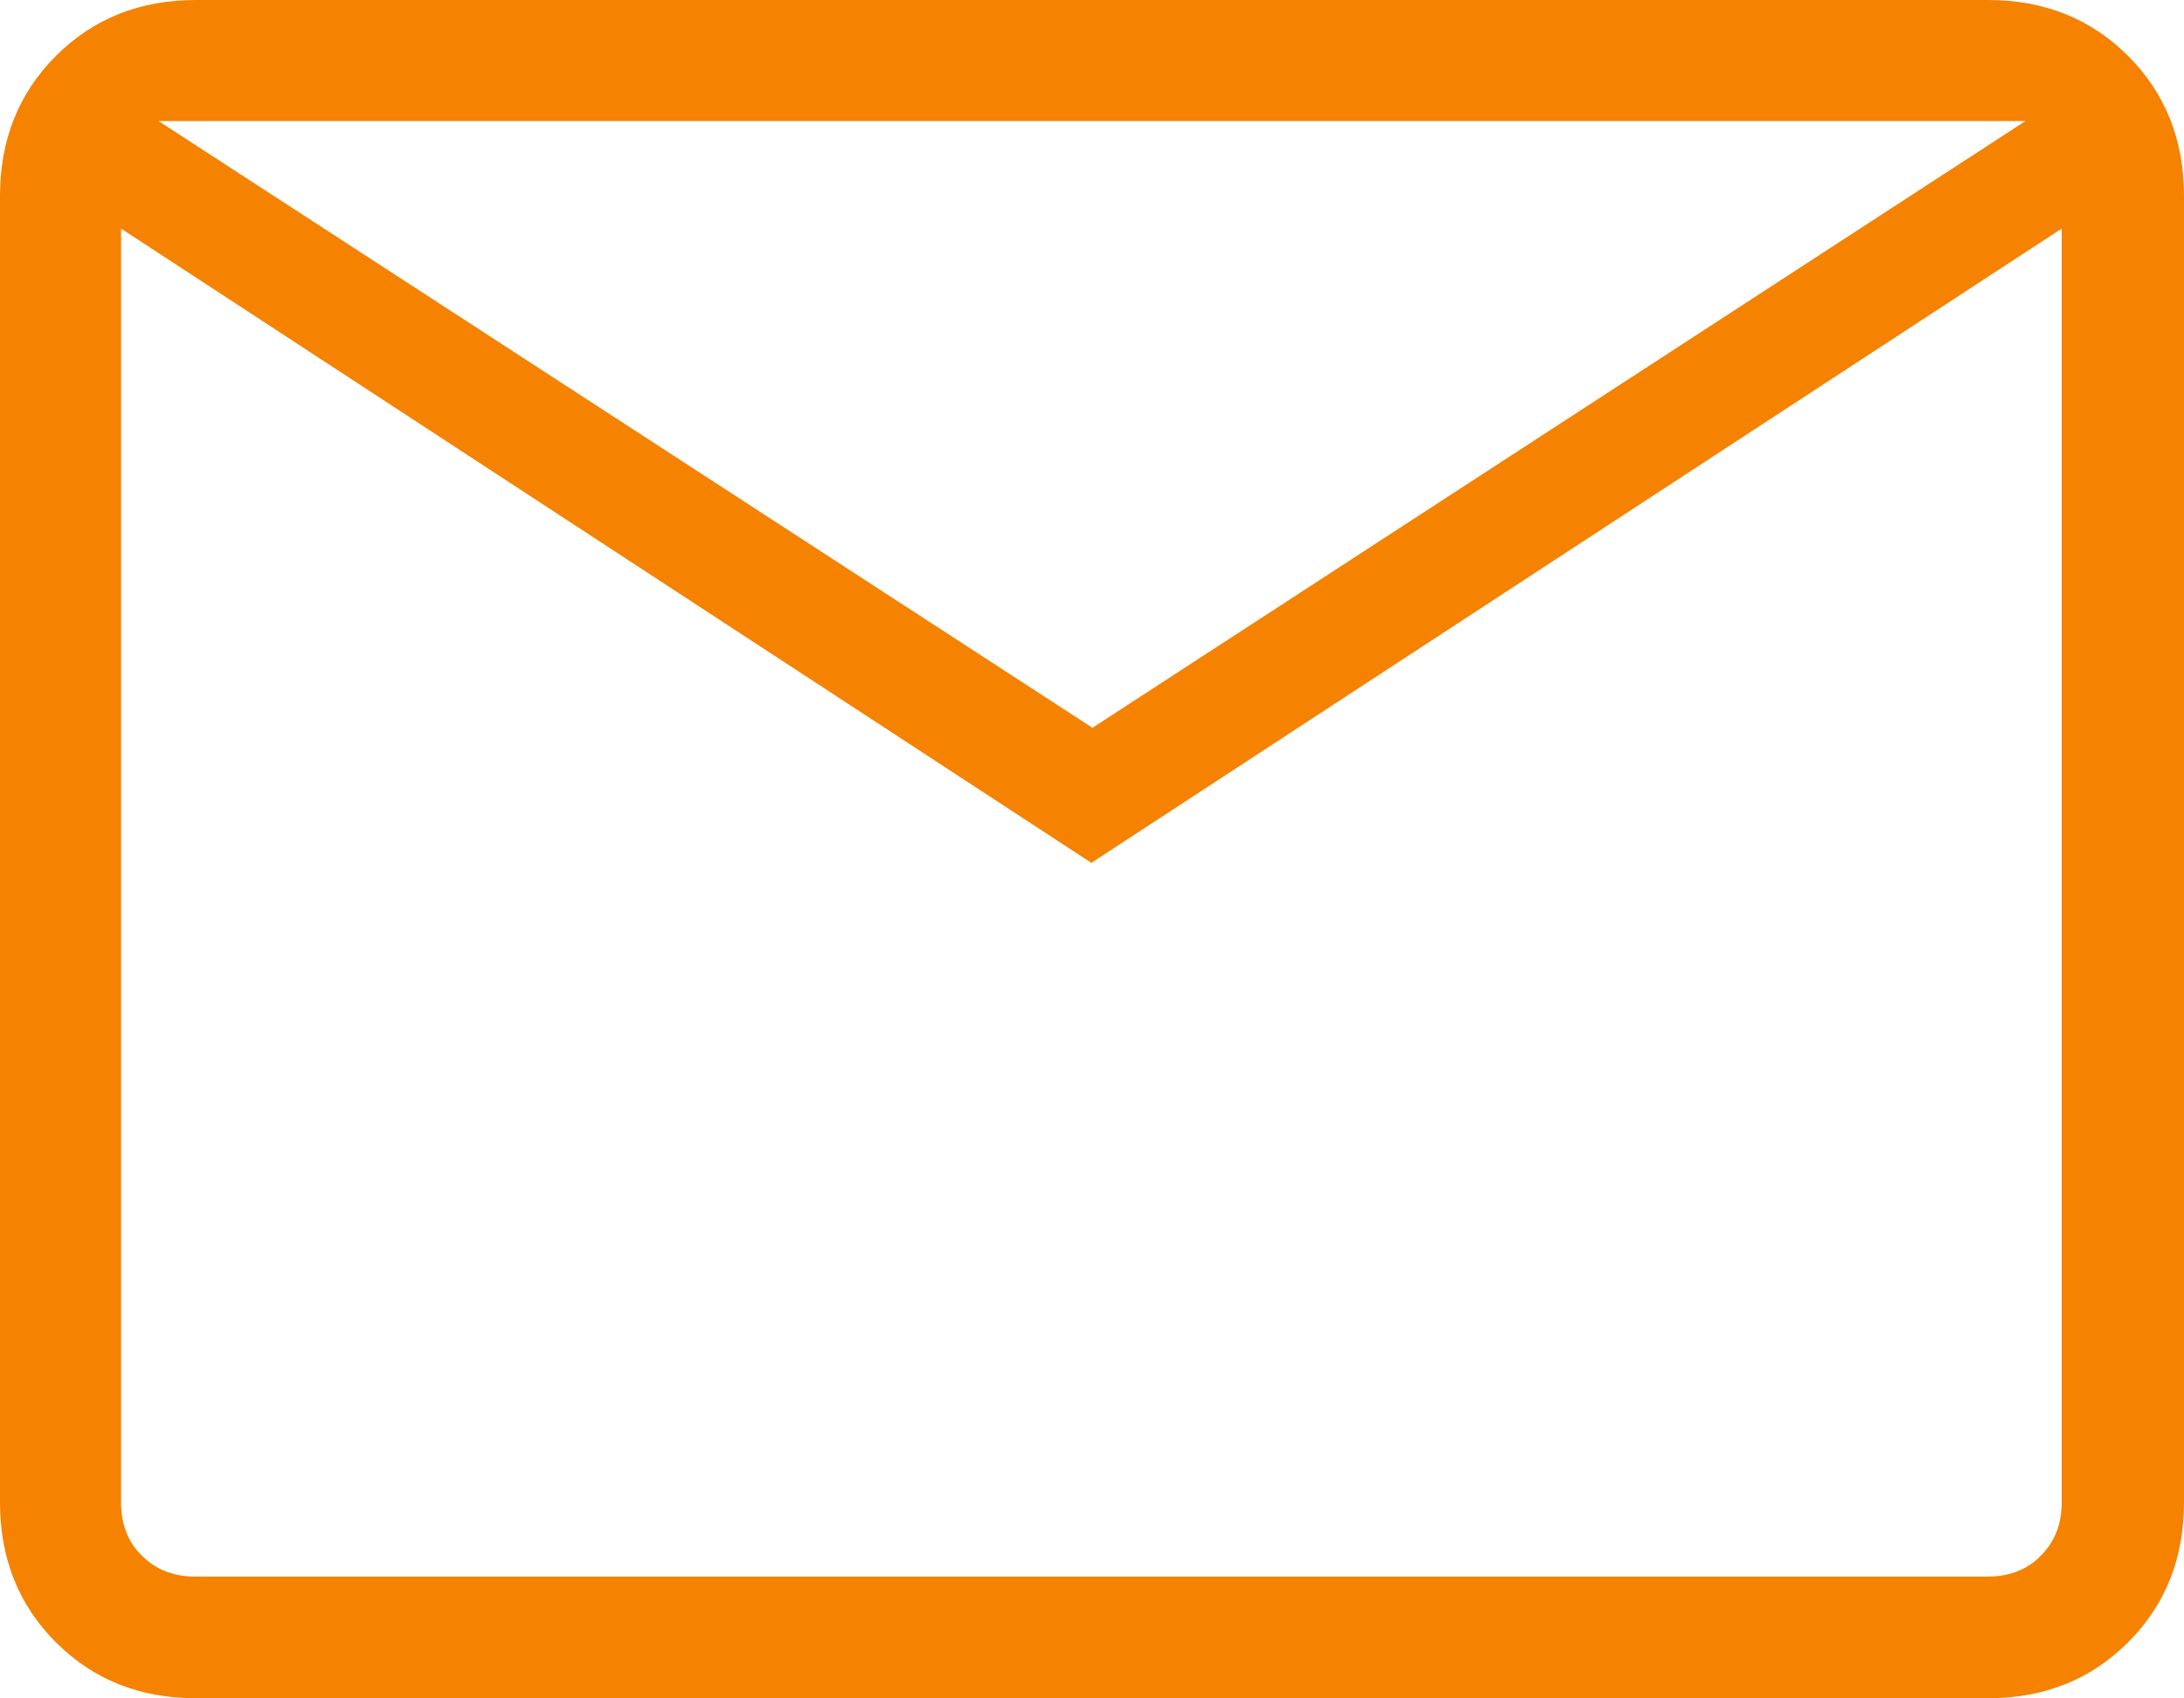
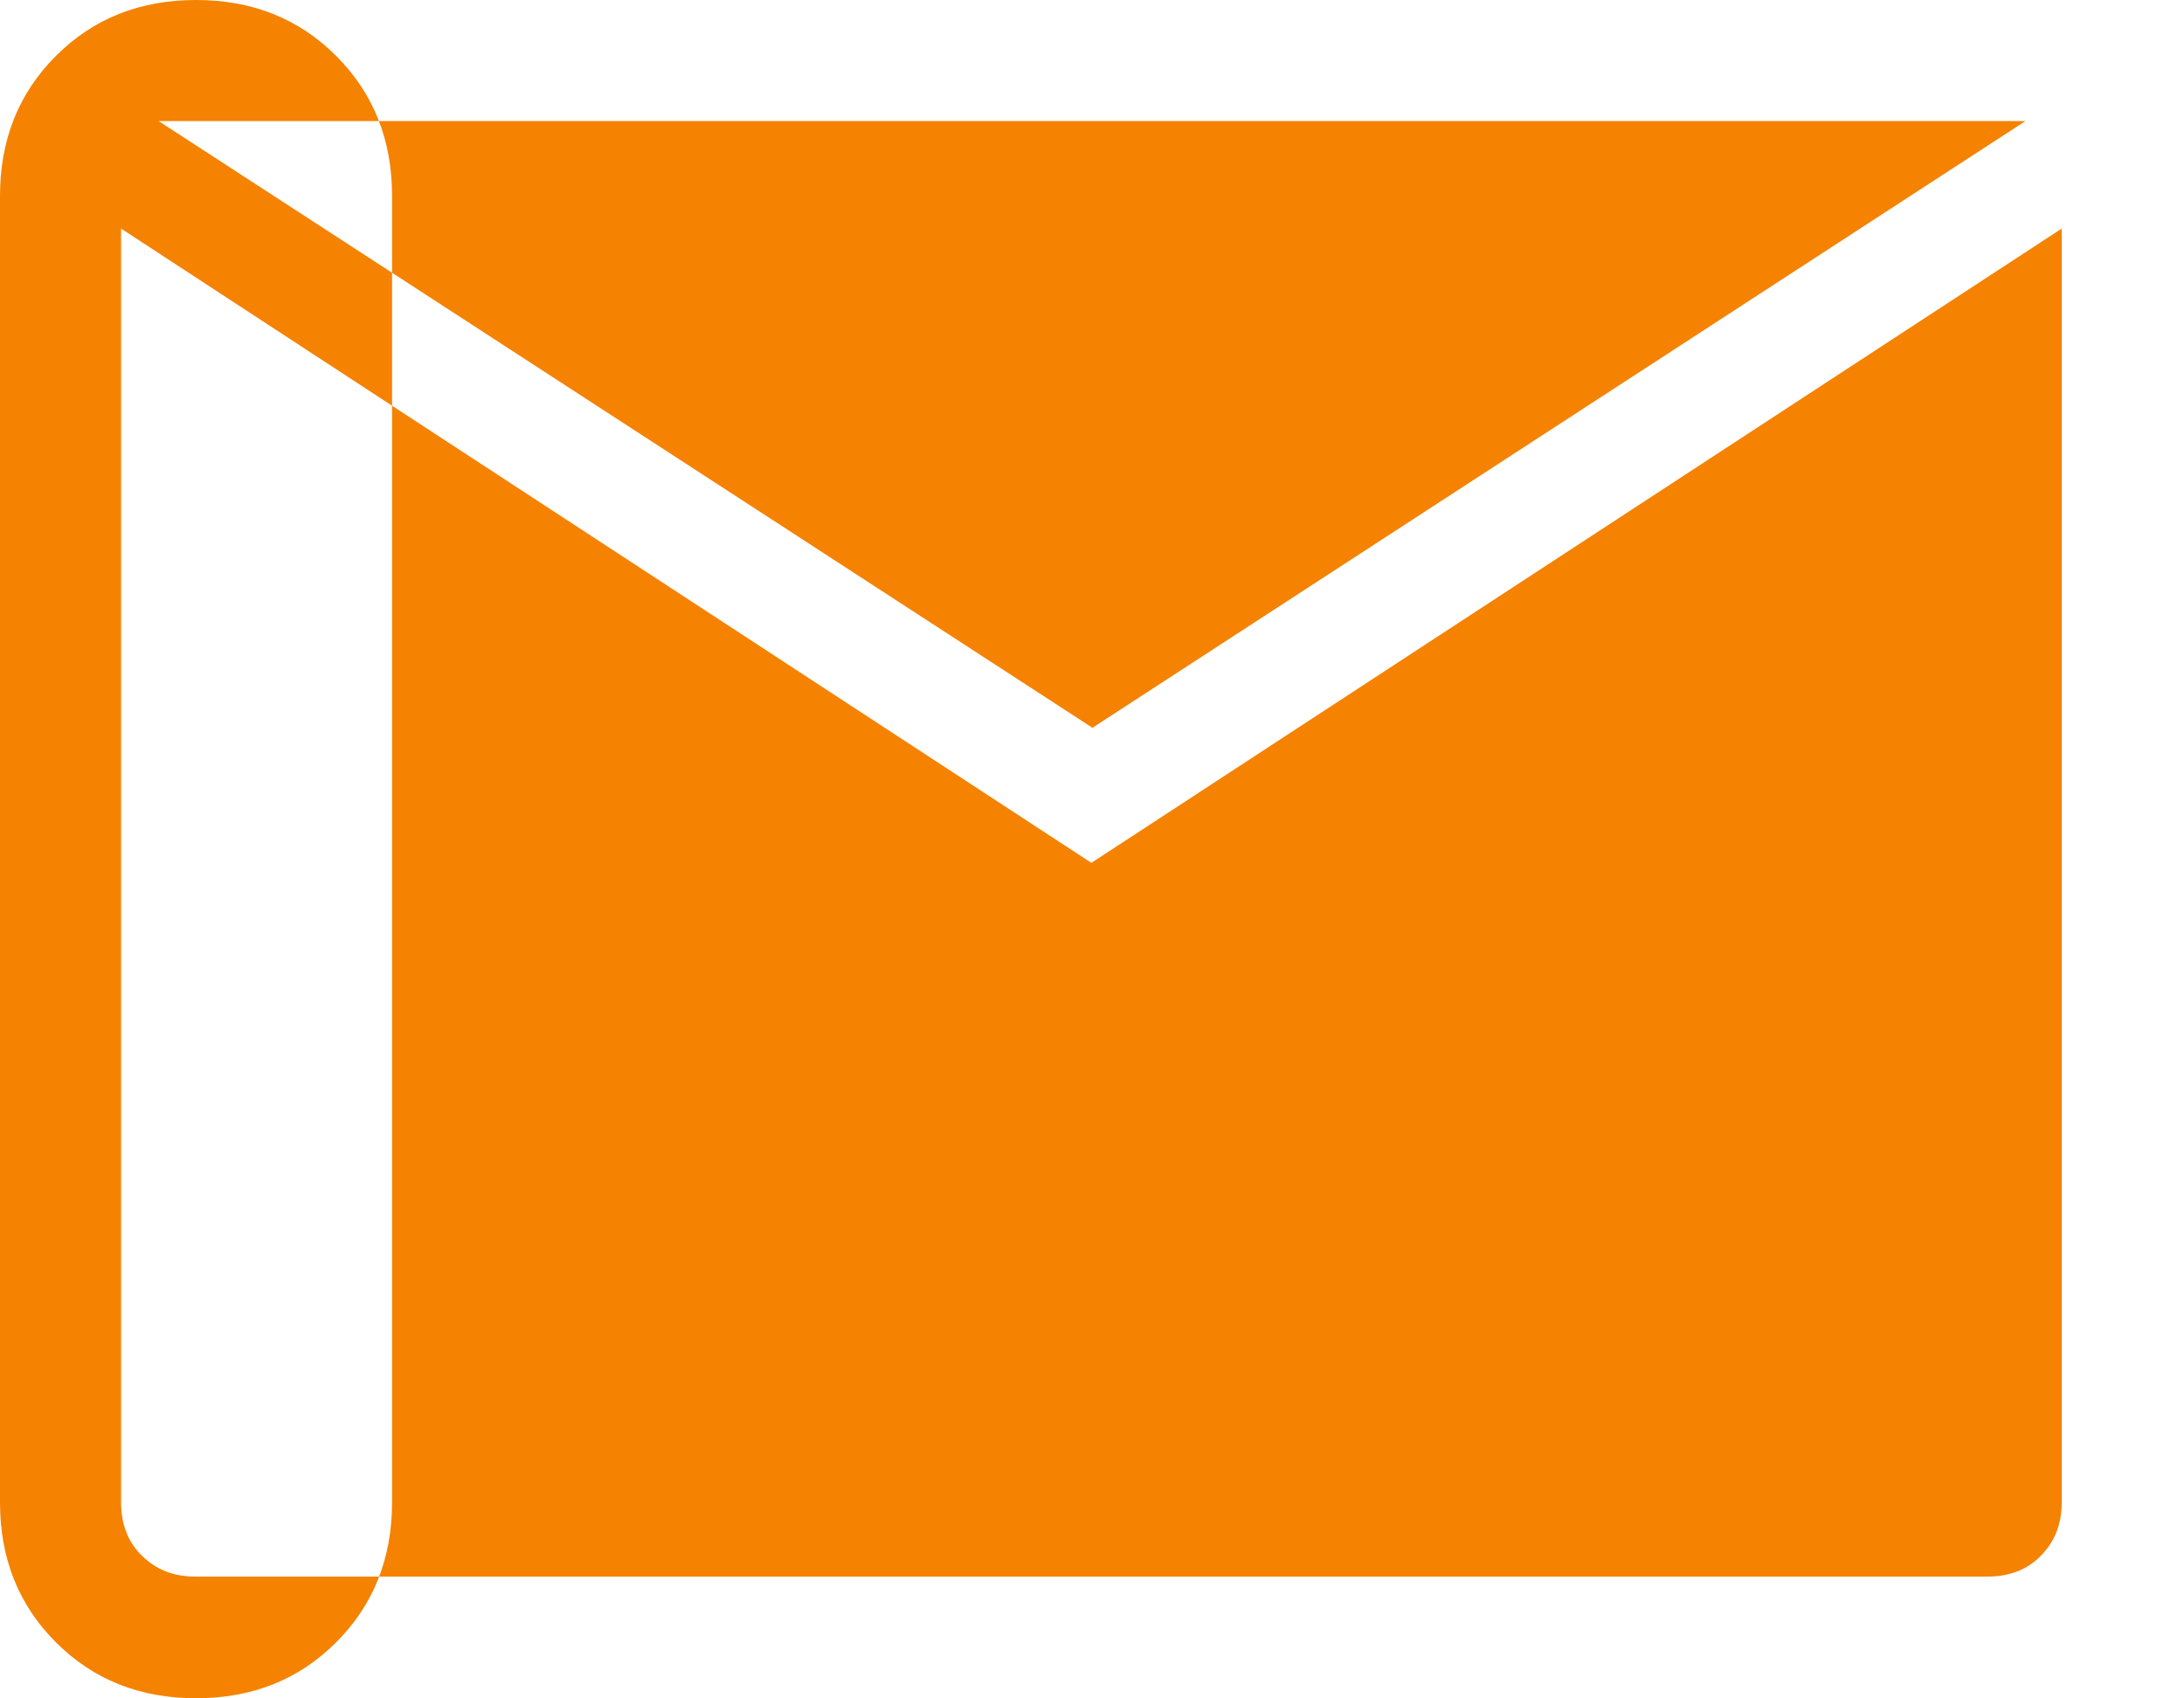
<svg xmlns="http://www.w3.org/2000/svg" id="Capa_2" data-name="Capa 2" viewBox="0 0 35.54 27.64">
  <defs>
    <style>
      .cls-1 {
        fill: #f58200;
      }
    </style>
  </defs>
  <g id="Capa_1-2" data-name="Capa 1">
-     <path class="cls-1" d="M3.19,27.64c-.91,0-1.67-.3-2.28-.91-.61-.61-.91-1.37-.91-2.28V3.19c0-.91.3-1.67.91-2.28.61-.61,1.37-.91,2.28-.91h29.16c.91,0,1.67.3,2.28.91s.91,1.37.91,2.28v21.26c0,.91-.3,1.67-.91,2.28s-1.37.91-2.28.91H3.19ZM17.77,14.05L1.97,3.72v20.73c0,.35.11.65.34.87.23.23.52.34.87.34h29.16c.35,0,.65-.11.87-.34.23-.23.34-.52.34-.87V3.72l-15.8,10.33ZM17.77,11.85L32.96,1.97H2.58l15.19,9.87ZM1.97,3.72v-1.75,22.48c0,.35.11.65.34.87.23.23.52.34.87.34h-1.22V3.72Z" />
+     <path class="cls-1" d="M3.19,27.64c-.91,0-1.67-.3-2.28-.91-.61-.61-.91-1.37-.91-2.28V3.19c0-.91.3-1.67.91-2.28.61-.61,1.37-.91,2.28-.91c.91,0,1.67.3,2.28.91s.91,1.37.91,2.28v21.26c0,.91-.3,1.67-.91,2.28s-1.37.91-2.28.91H3.19ZM17.77,14.05L1.97,3.72v20.73c0,.35.11.65.34.87.23.23.52.34.87.34h29.16c.35,0,.65-.11.87-.34.23-.23.34-.52.34-.87V3.72l-15.8,10.33ZM17.77,11.85L32.96,1.97H2.58l15.19,9.87ZM1.97,3.72v-1.75,22.48c0,.35.11.65.34.87.23.23.52.34.87.34h-1.22V3.72Z" />
  </g>
</svg>